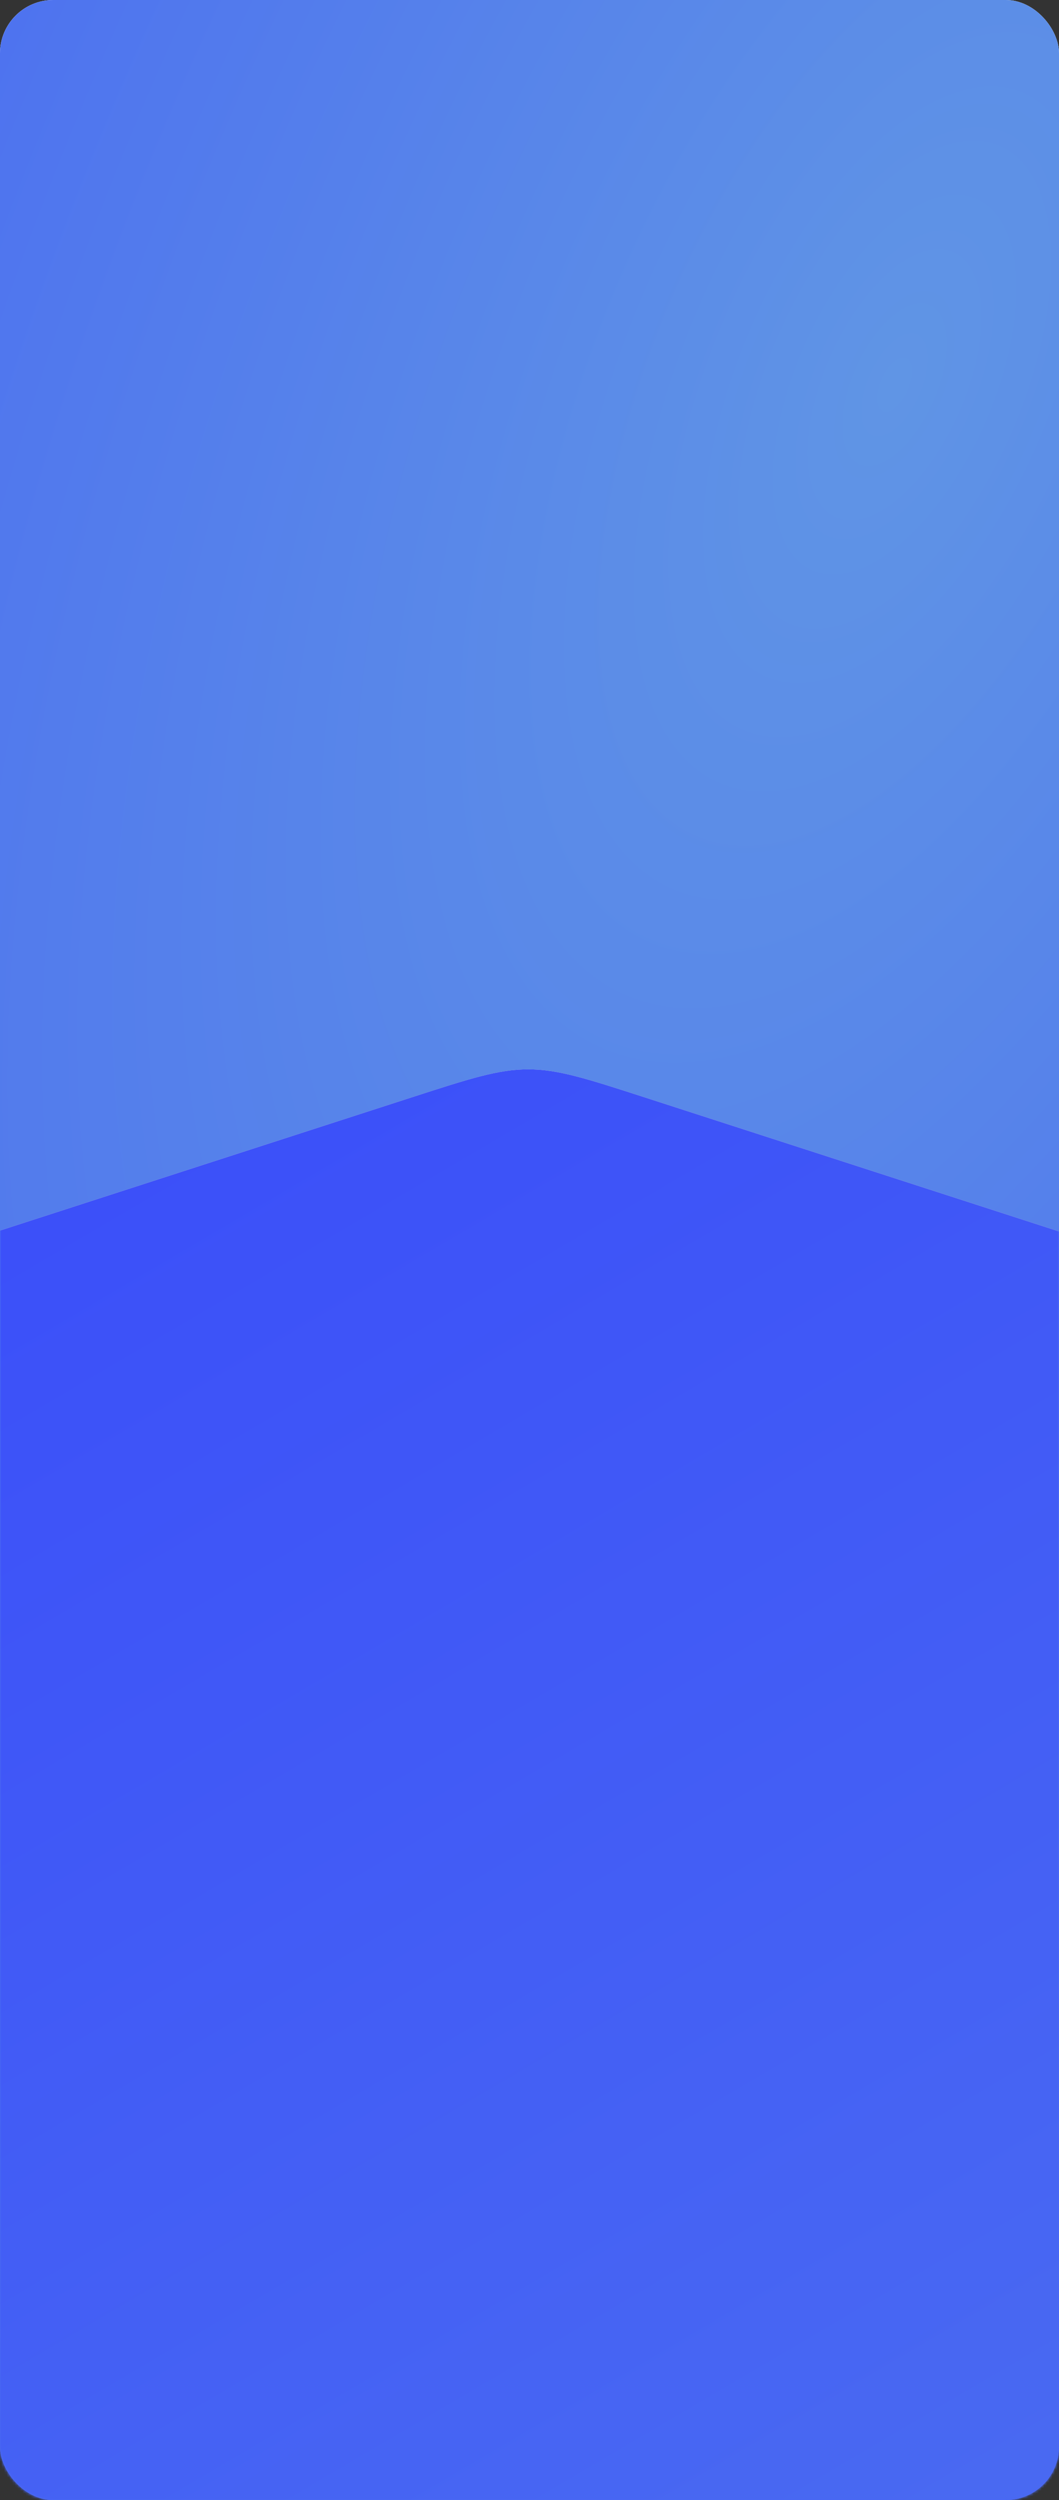
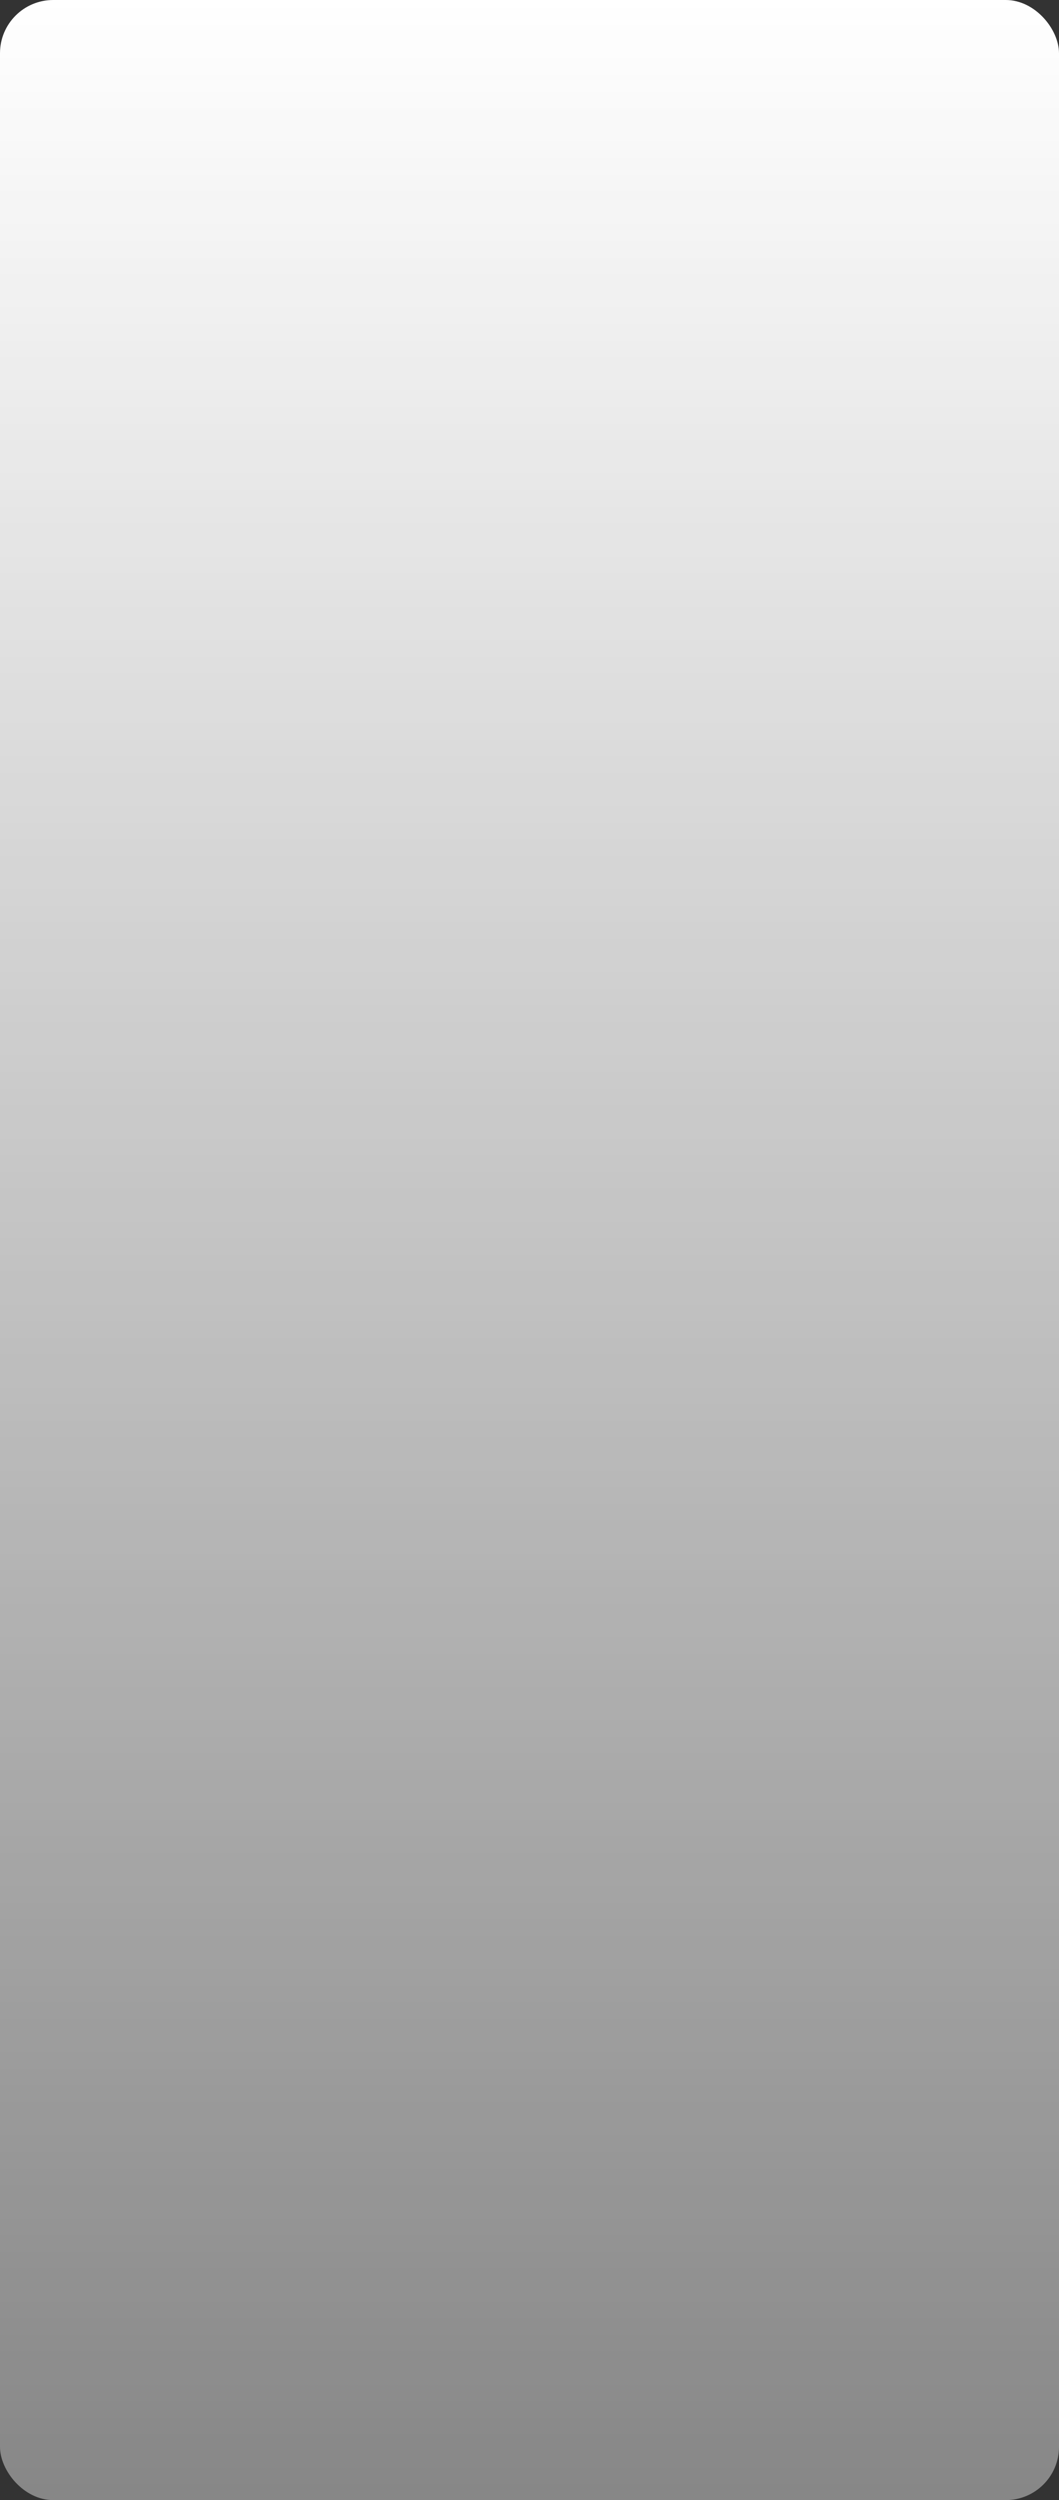
<svg xmlns="http://www.w3.org/2000/svg" width="398" height="939" viewBox="0 0 398 939" fill="none">
  <rect x="0" y="0" width="398" height="939" fill="#333333" stroke="none" />
  <rect width="398" height="939" rx="20" fill="url(#paint0_linear_959_9)" />
-   <rect width="398" height="939" rx="20" fill="url(#paint1_radial_959_9)" />
  <mask id="mask0_959_9" style="mask-type:alpha" maskUnits="userSpaceOnUse" x="0" y="0" width="398" height="939">
-     <rect width="398" height="939" rx="20" fill="url(#paint2_linear_959_9)" />
-     <rect width="398" height="939" rx="20" fill="url(#paint3_radial_959_9)" />
-   </mask>
+     </mask>
  <g mask="url(#mask0_959_9)">
-     <path d="M348.684 1272C415.772 1272 449.317 1272 470.158 1251.16C491 1230.32 491 1196.77 491 1129.68L491 596.131C491 546.18 491 521.205 477.38 502.487C463.76 483.769 439.996 476.085 392.469 460.718L242.285 412.157C220.574 405.137 209.718 401.627 198.5 401.627C187.282 401.627 176.426 405.137 154.715 412.157L4.532 460.718C-42.996 476.085 -66.76 483.769 -80.38 502.487C-94 521.205 -94 546.18 -94 596.131L-94 1129.68C-94 1196.77 -94 1230.32 -73.158 1251.16C-52.317 1272 -18.772 1272 48.316 1272L348.684 1272Z" fill="#D9D9D9" />
-     <path d="M348.684 1272C415.772 1272 449.317 1272 470.158 1251.16C491 1230.32 491 1196.77 491 1129.68L491 596.131C491 546.18 491 521.205 477.38 502.487C463.76 483.769 439.996 476.085 392.469 460.718L242.285 412.157C220.574 405.137 209.718 401.627 198.5 401.627C187.282 401.627 176.426 405.137 154.715 412.157L4.532 460.718C-42.996 476.085 -66.76 483.769 -80.38 502.487C-94 521.205 -94 546.18 -94 596.131L-94 1129.68C-94 1196.77 -94 1230.32 -73.158 1251.16C-52.317 1272 -18.772 1272 48.316 1272L348.684 1272Z" fill="url(#paint4_linear_959_9)" />
-   </g>
+     </g>
  <defs>
    <linearGradient id="paint0_linear_959_9" x1="199" y1="0" x2="199" y2="939" gradientUnits="userSpaceOnUse">
      <stop stop-color="white" />
      <stop offset="1" stop-color="white" stop-opacity="0.41" />
    </linearGradient>
    <radialGradient id="paint1_radial_959_9" cx="0" cy="0" r="1" gradientUnits="userSpaceOnUse" gradientTransform="translate(336.615 129.732) rotate(111.793) scale(1719.31 804.239)">
      <stop stop-color="#6095E5" />
      <stop offset="1" stop-color="#3849FB" />
    </radialGradient>
    <linearGradient id="paint2_linear_959_9" x1="199" y1="0" x2="199" y2="939" gradientUnits="userSpaceOnUse">
      <stop stop-color="white" />
      <stop offset="1" stop-color="white" stop-opacity="0.41" />
    </linearGradient>
    <radialGradient id="paint3_radial_959_9" cx="0" cy="0" r="1" gradientUnits="userSpaceOnUse" gradientTransform="translate(336.615 129.732) rotate(111.793) scale(1719.31 804.239)">
      <stop stop-color="#6095E5" />
      <stop offset="1" stop-color="#3849FB" />
    </radialGradient>
    <linearGradient id="paint4_linear_959_9" x1="601.65" y1="2001.24" x2="-305.431" y2="457.428" gradientUnits="userSpaceOnUse">
      <stop stop-color="#6095E5" />
      <stop offset="1" stop-color="#3849FB" />
    </linearGradient>
  </defs>
</svg>